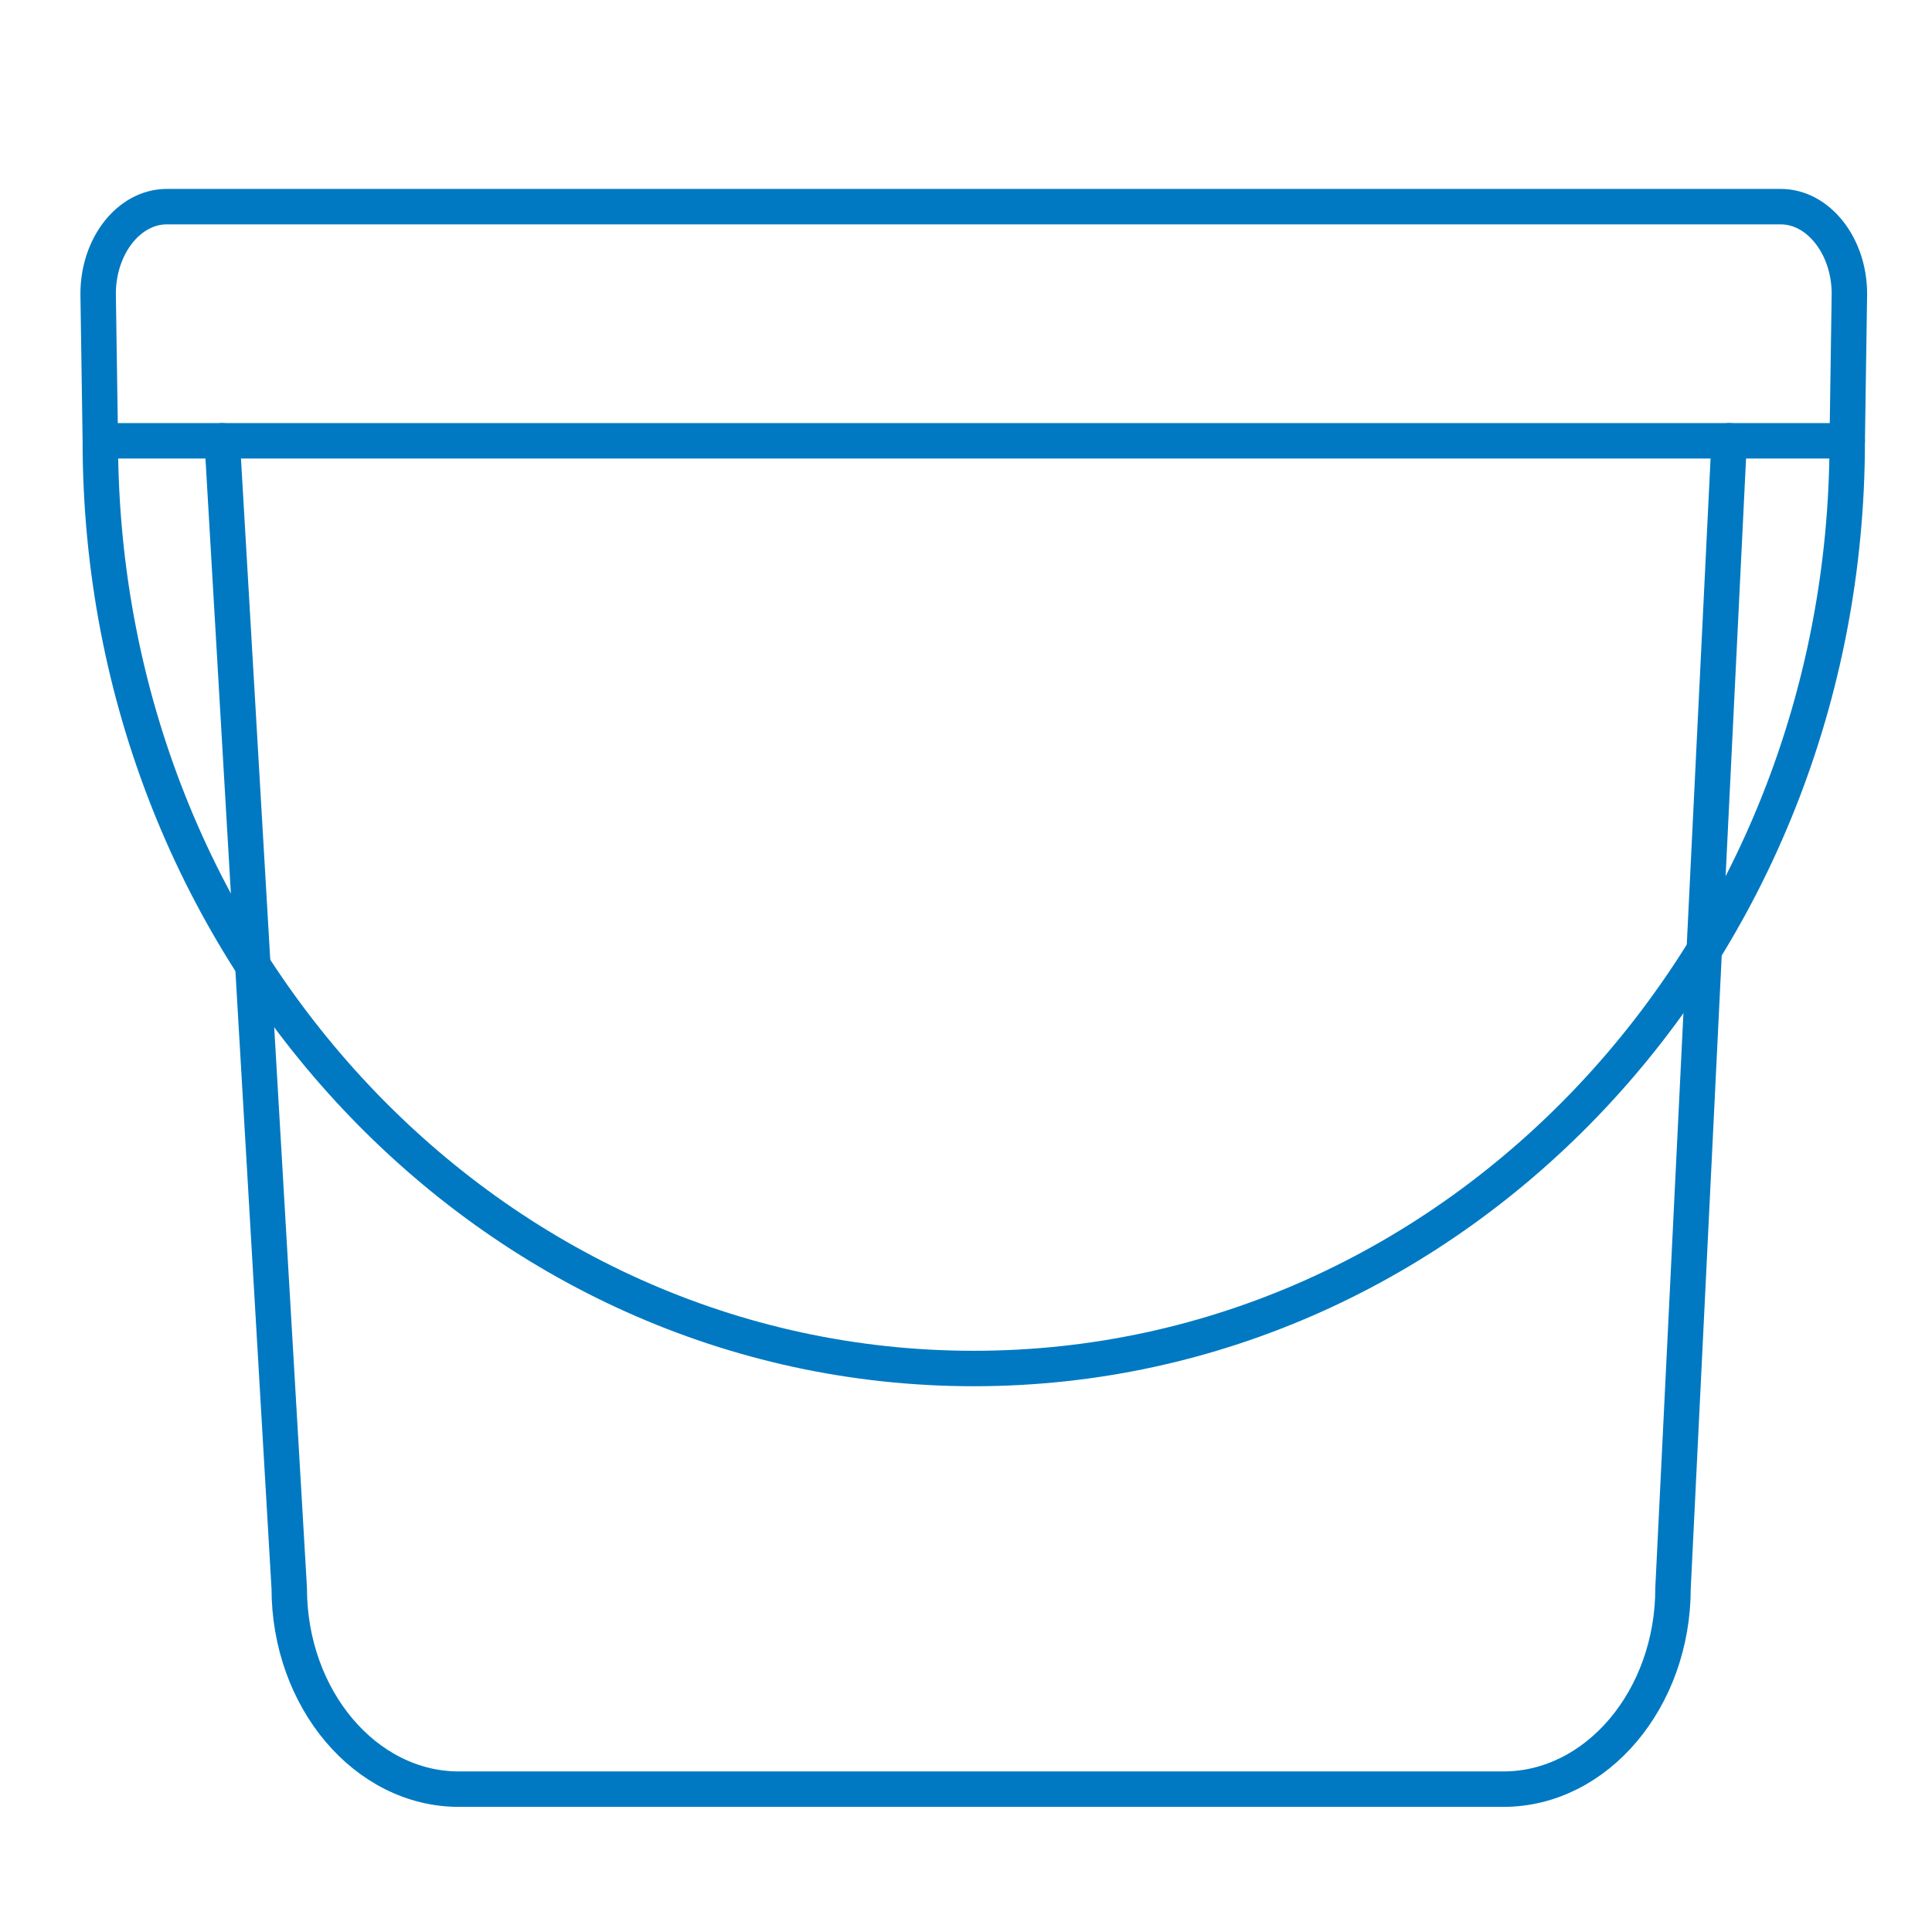
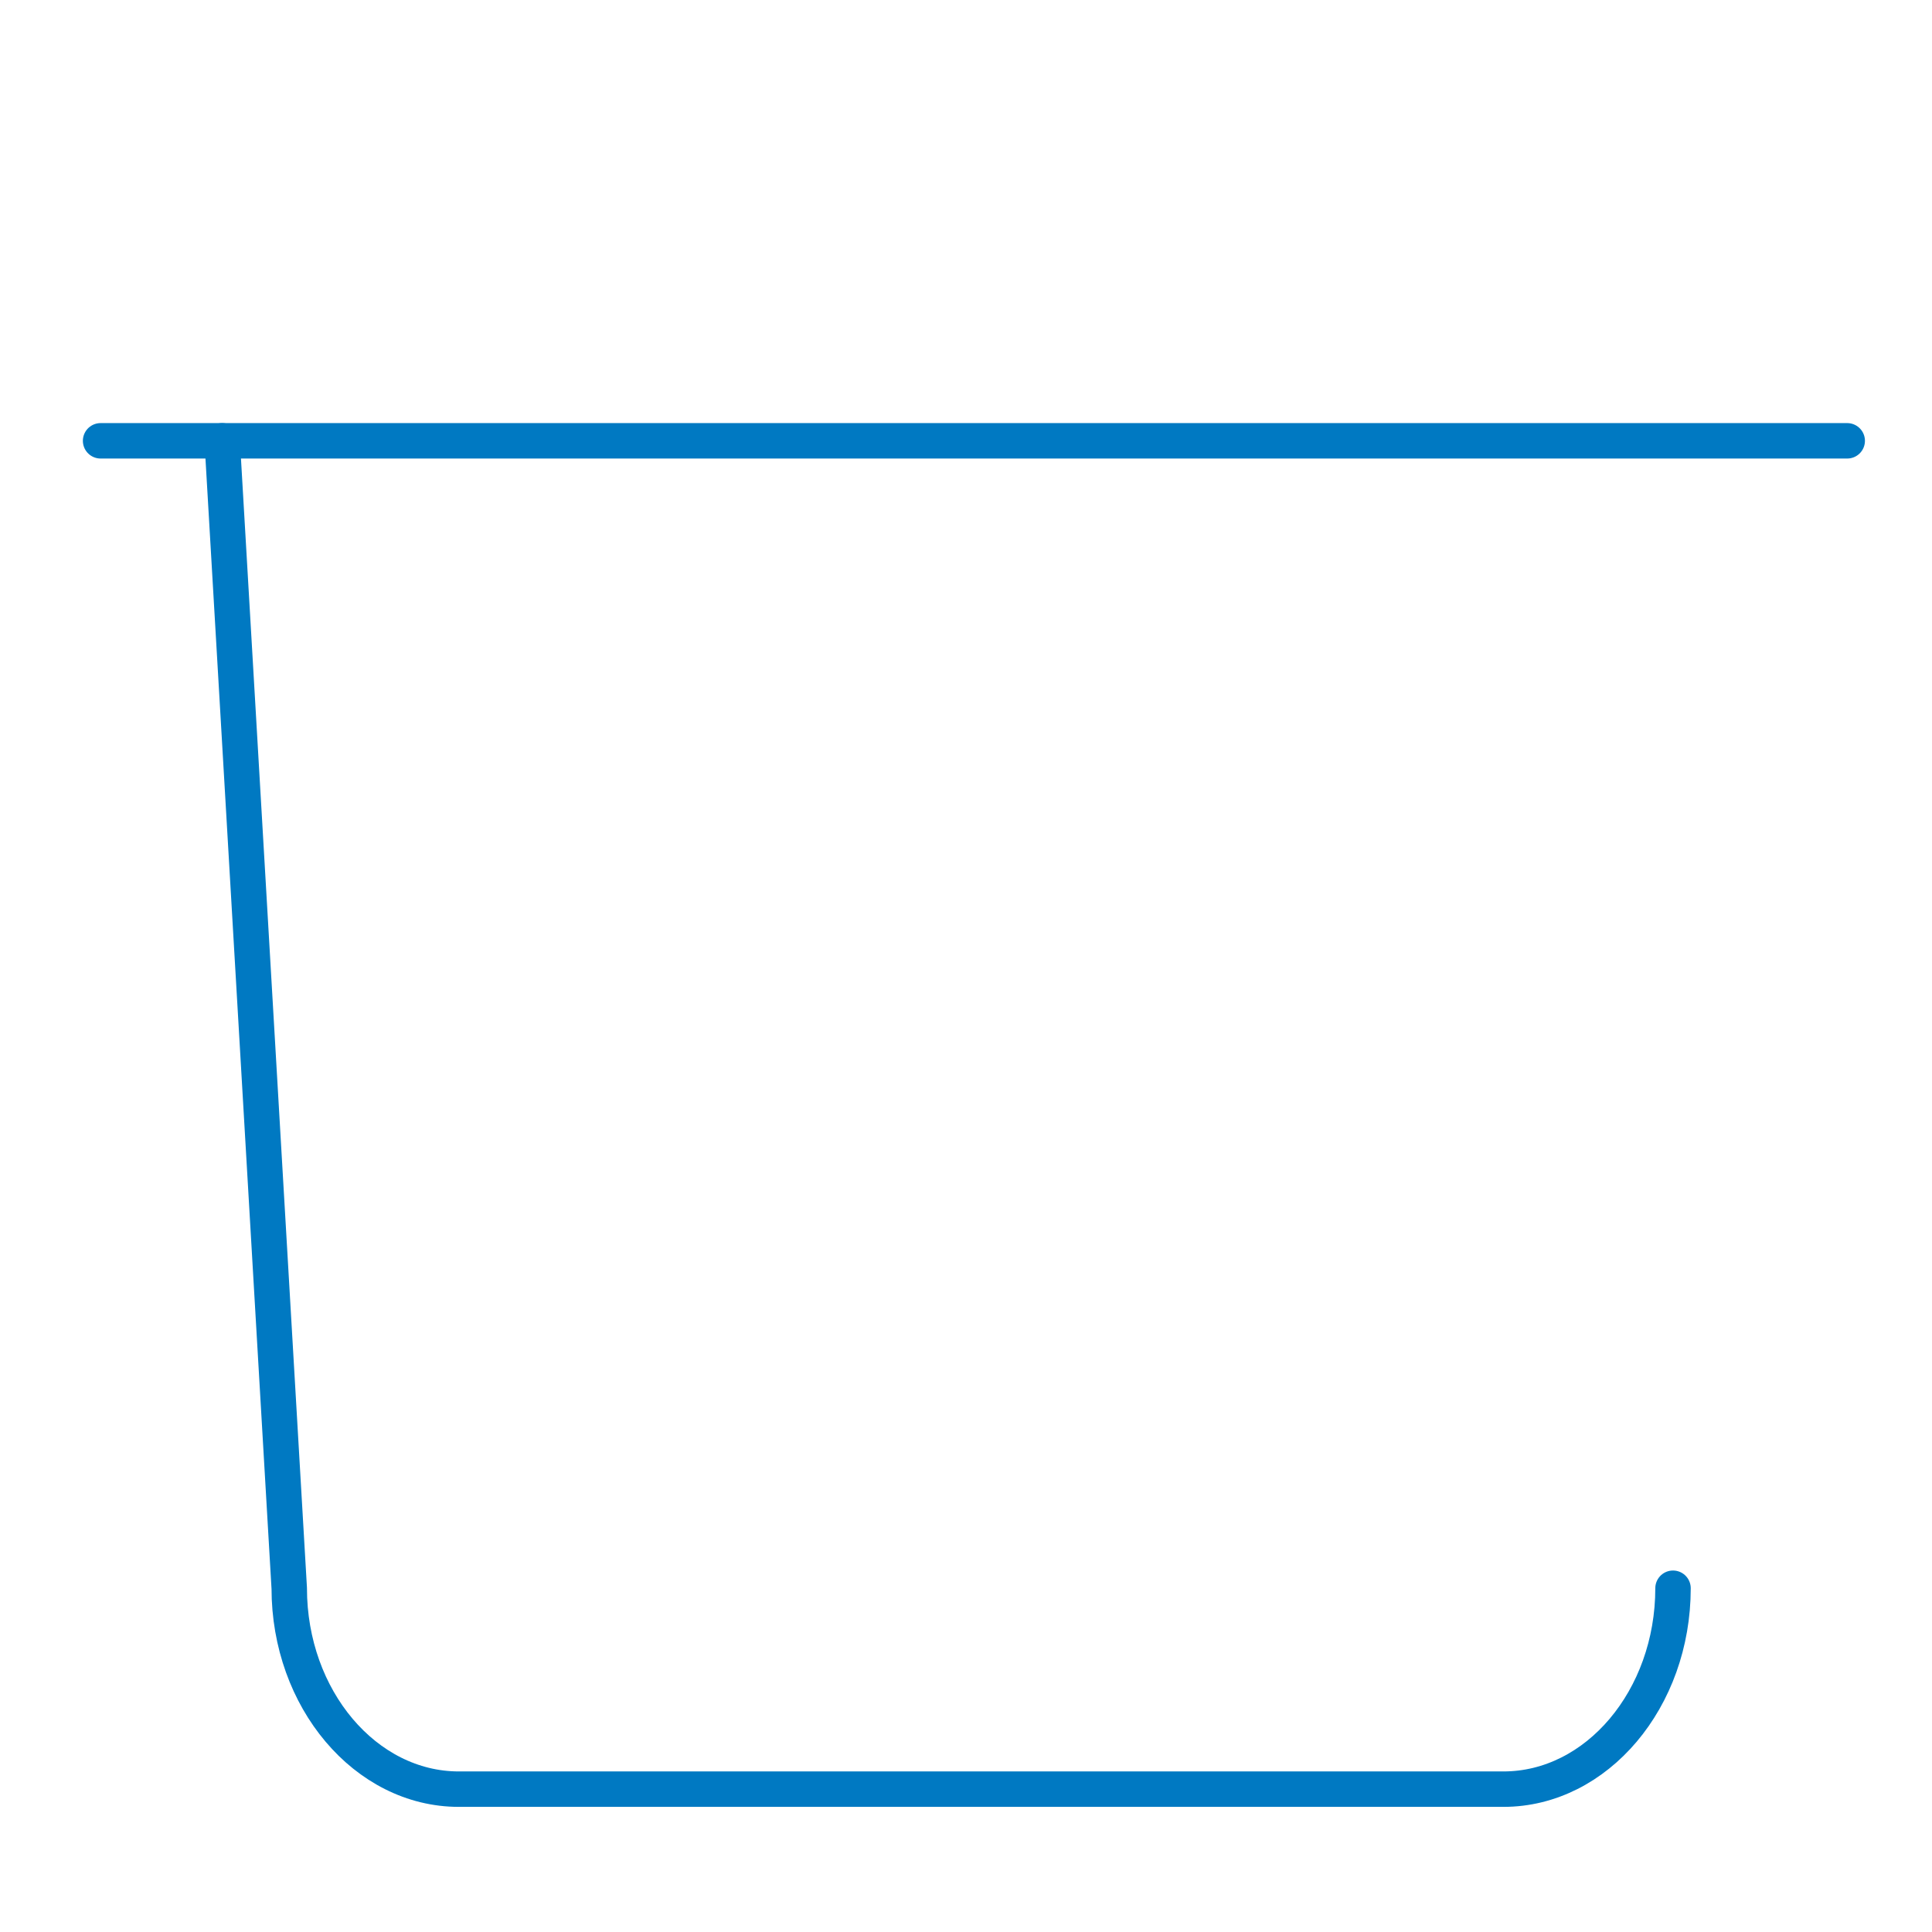
<svg xmlns="http://www.w3.org/2000/svg" viewBox="0 0 70.87 70.87">
  <g id="a" />
  <g id="b">
    <g>
      <line x1="3.69" y1="16.17" x2="67.76" y2="16.17" style="fill:none; stroke:#0079c2; stroke-linecap:round; stroke-linejoin:round; stroke-width:1.3px;" />
-       <path d="M8.15,16.17l2.46,42.09c0,4.06,2.8,7.37,6.22,7.37H55.15c3.42,0,6.22-3.31,6.22-7.37l2.06-42.09" style="fill:none; stroke:#0079c2; stroke-linecap:round; stroke-linejoin:round; stroke-width:1.3px;" />
-       <path d="M67.76,16.17c0,18.81-14.32,34.03-32.04,34.03S3.68,35,3.68,16.17l-.08-5.39c0-1.76,1.13-3.2,2.52-3.2h59.2c1.38,0,2.52,1.44,2.52,3.2l-.08,5.39Z" style="fill:none; stroke:#0079c2; stroke-linecap:round; stroke-linejoin:round; stroke-width:1.3px;" />
+       <path d="M8.15,16.17l2.46,42.09c0,4.06,2.8,7.37,6.22,7.37H55.15c3.42,0,6.22-3.31,6.22-7.37" style="fill:none; stroke:#0079c2; stroke-linecap:round; stroke-linejoin:round; stroke-width:1.3px;" />
    </g>
  </g>
</svg>